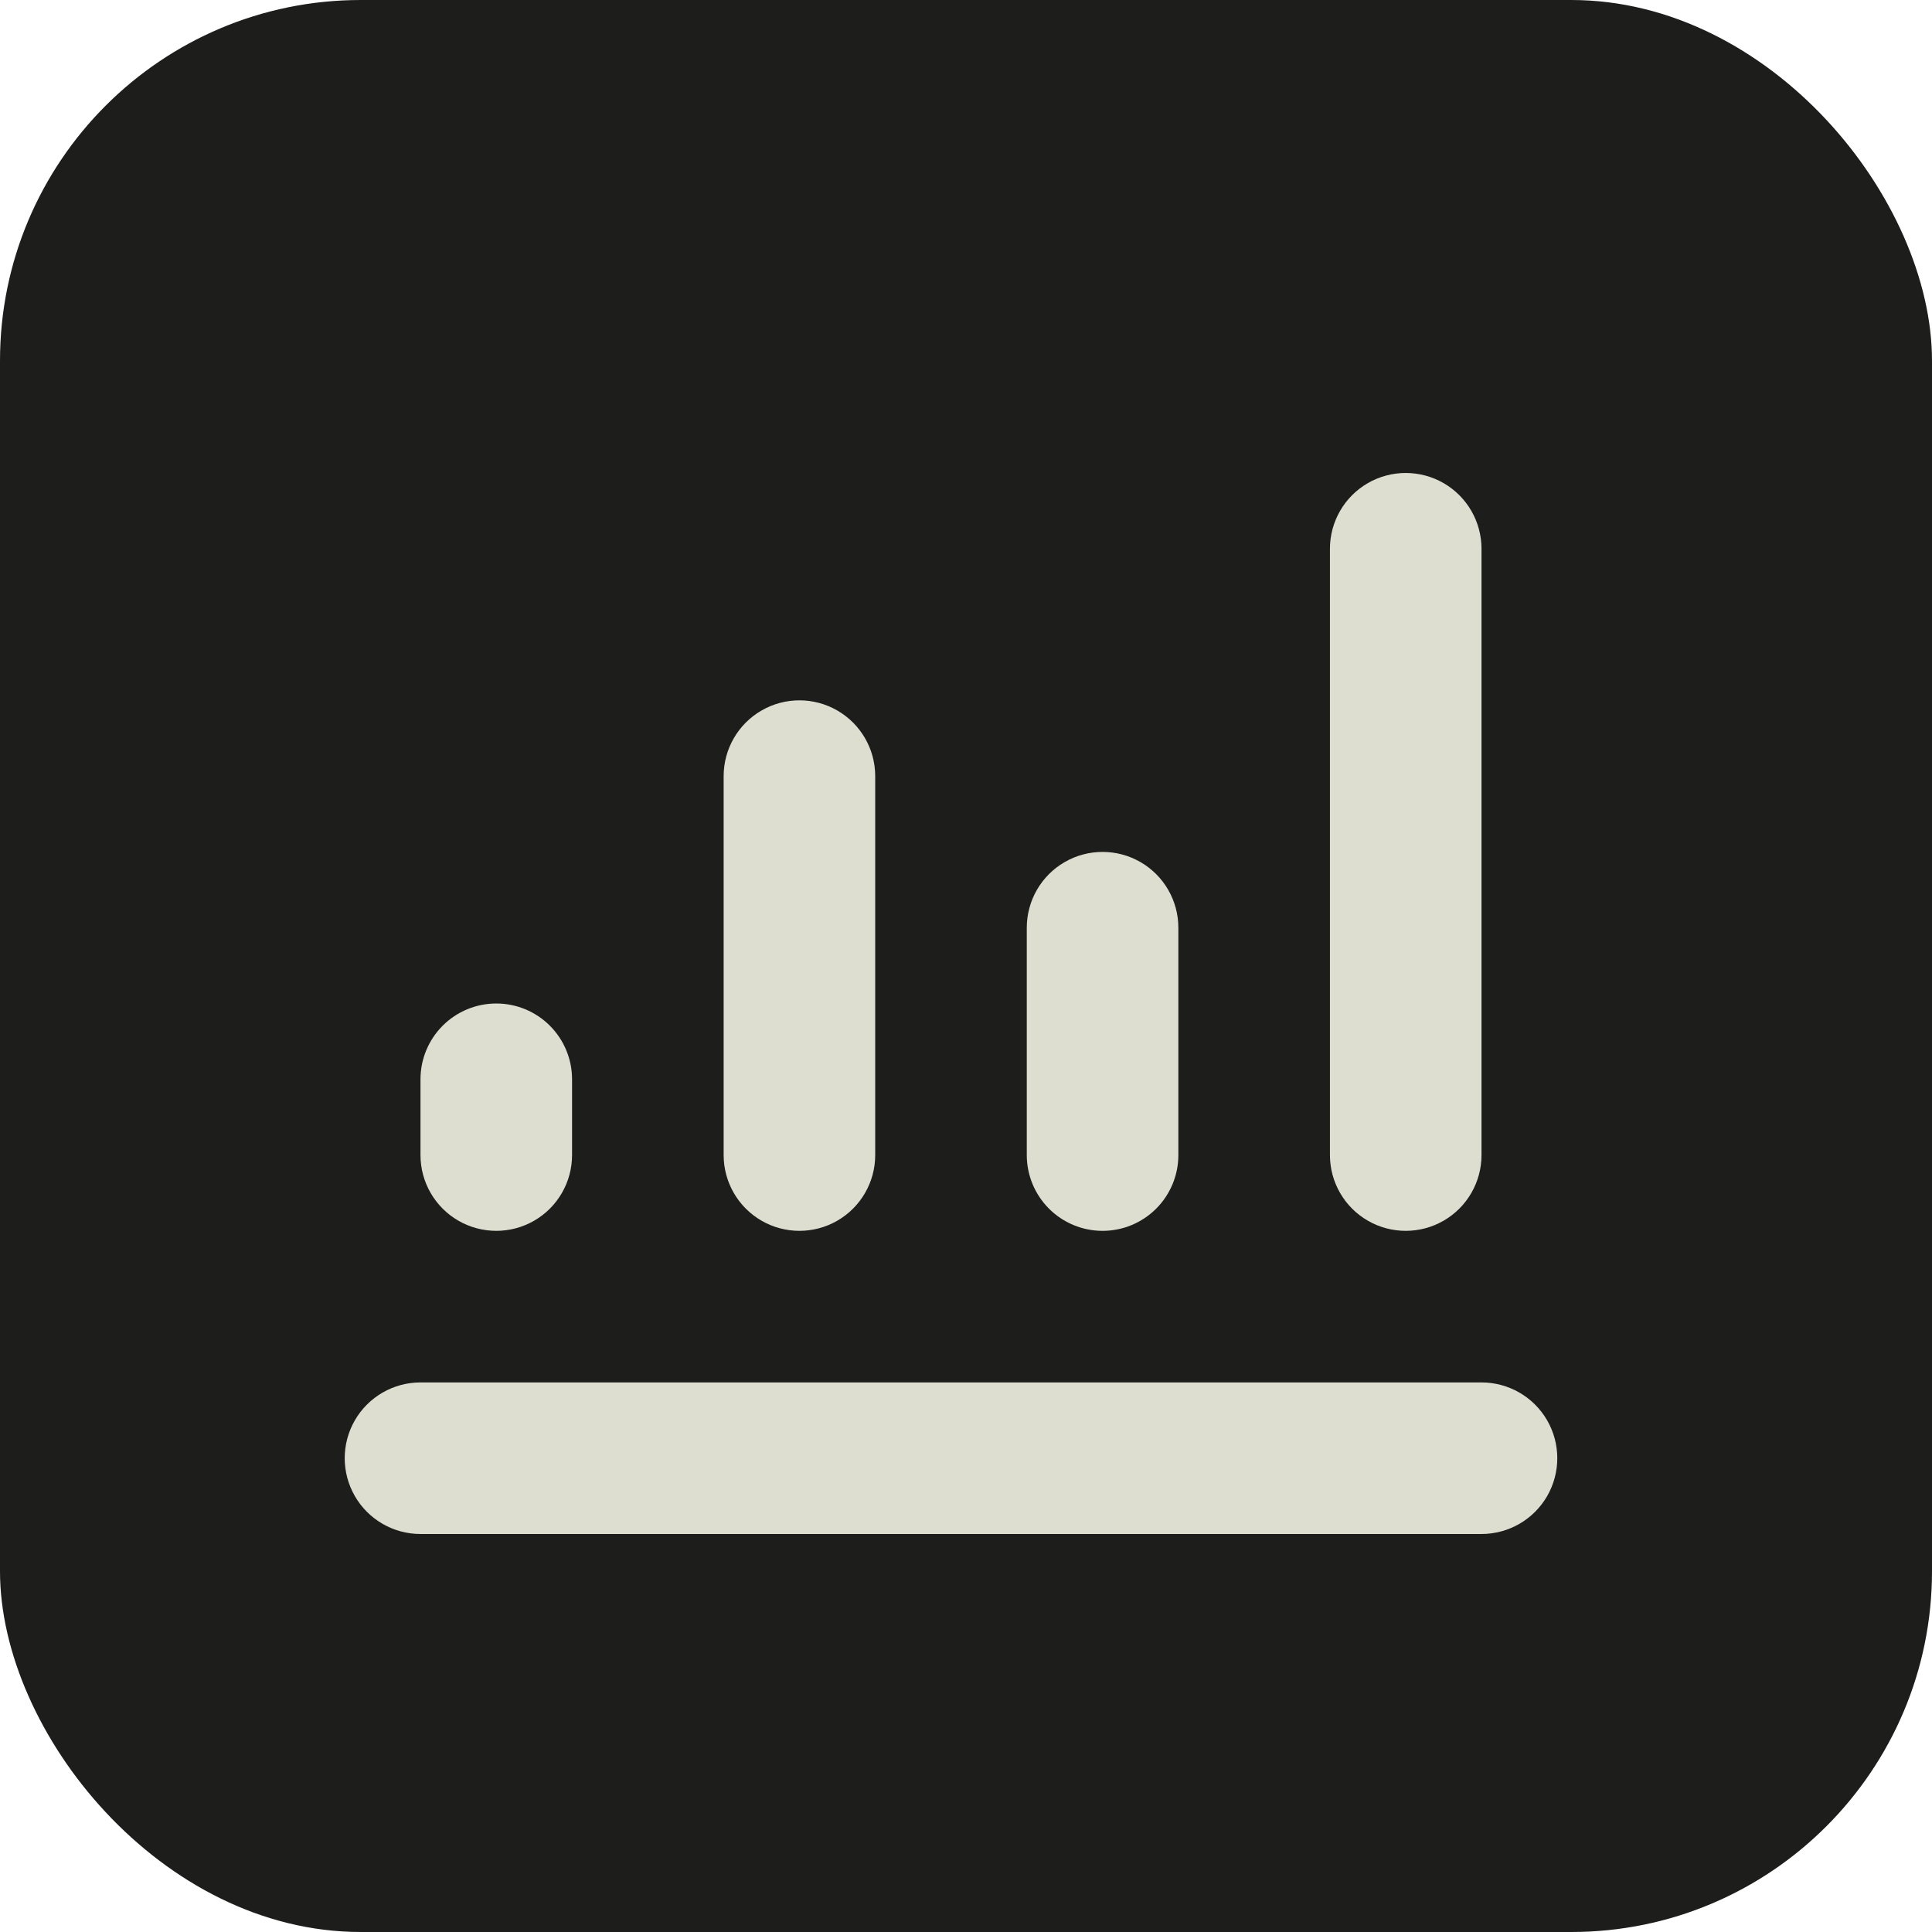
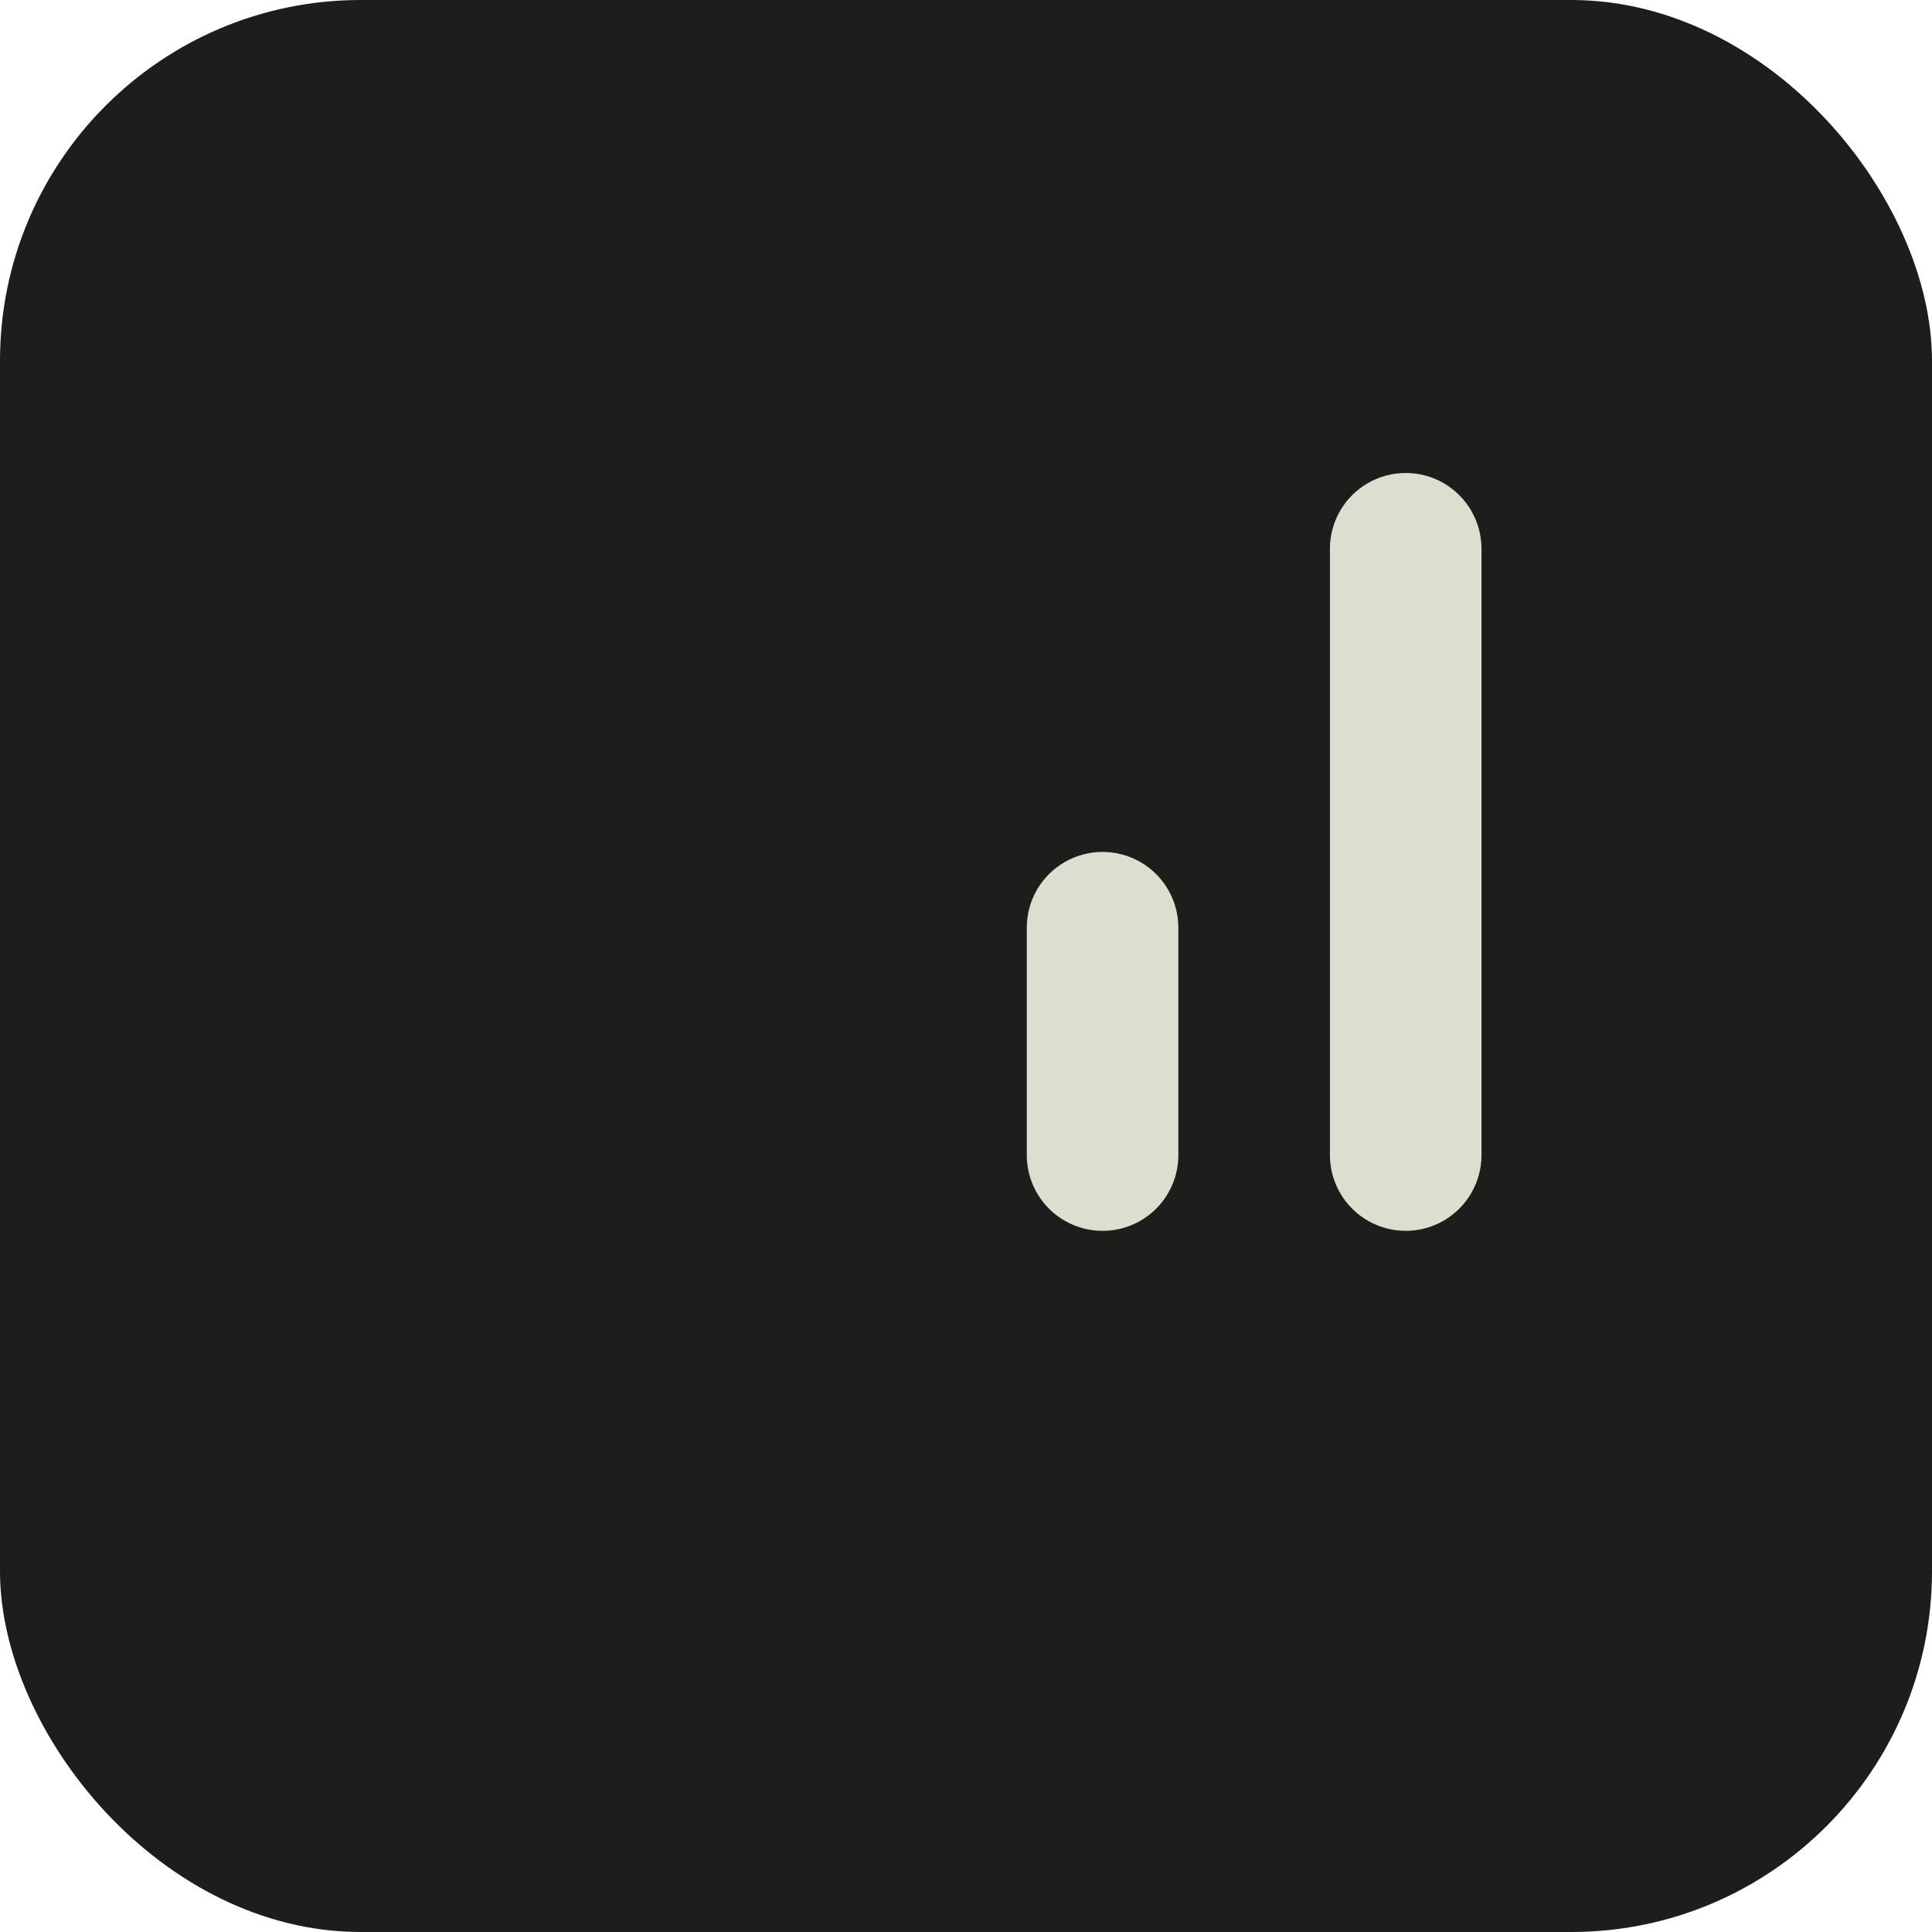
<svg xmlns="http://www.w3.org/2000/svg" width="241" height="241" viewBox="0 0 241 241" fill="none">
  <rect width="241" height="241" rx="45" fill="#1D1D1B" />
-   <path d="M184.805 172.446H52.453C49.075 172.446 45.954 174.248 44.266 177.172C42.578 180.097 42.578 183.701 44.266 186.627C45.954 189.551 49.075 191.353 52.453 191.353H184.805C188.183 191.353 191.304 189.551 192.992 186.627C194.68 183.701 194.68 180.097 192.992 177.172C191.304 174.248 188.183 172.446 184.805 172.446Z" fill="#DEDED0" />
-   <path d="M61.907 125.177C59.399 125.177 56.994 126.173 55.221 127.946C53.448 129.719 52.452 132.124 52.452 134.63V144.084C52.452 147.462 54.254 150.583 57.178 152.271C60.105 153.959 63.709 153.959 66.633 152.271C69.558 150.583 71.359 147.462 71.359 144.084V134.63C71.359 132.124 70.364 129.719 68.59 127.946C66.817 126.173 64.412 125.177 61.906 125.177H61.907Z" fill="#DEDED0" />
-   <path d="M90.268 96.816V144.085C90.268 147.463 92.07 150.583 94.994 152.271C97.919 153.959 101.523 153.959 104.447 152.271C107.373 150.583 109.175 147.462 109.175 144.085V96.816C109.175 93.438 107.373 90.317 104.447 88.629C101.522 86.939 97.918 86.939 94.994 88.629C92.07 90.317 90.268 93.438 90.268 96.816Z" fill="#DEDED0" />
  <path d="M137.536 153.538C140.044 153.538 142.448 152.542 144.222 150.77C145.994 148.996 146.99 146.592 146.99 144.085V115.724C146.99 112.346 145.188 109.226 142.263 107.536C139.338 105.847 135.735 105.847 132.81 107.536C129.884 109.225 128.082 112.346 128.082 115.724V144.085C128.082 146.592 129.08 148.996 130.852 150.77C132.624 152.542 135.029 153.538 137.537 153.538H137.536Z" fill="#DEDED0" />
  <path d="M165.898 68.455V144.084C165.898 147.462 167.699 150.583 170.624 152.271C173.549 153.959 177.153 153.959 180.079 152.271C183.003 150.583 184.805 147.462 184.805 144.084V68.455C184.805 65.077 183.003 61.956 180.079 60.266C177.152 58.578 173.548 58.578 170.624 60.266C167.699 61.956 165.898 65.077 165.898 68.455Z" fill="#DEDED0" />
</svg>